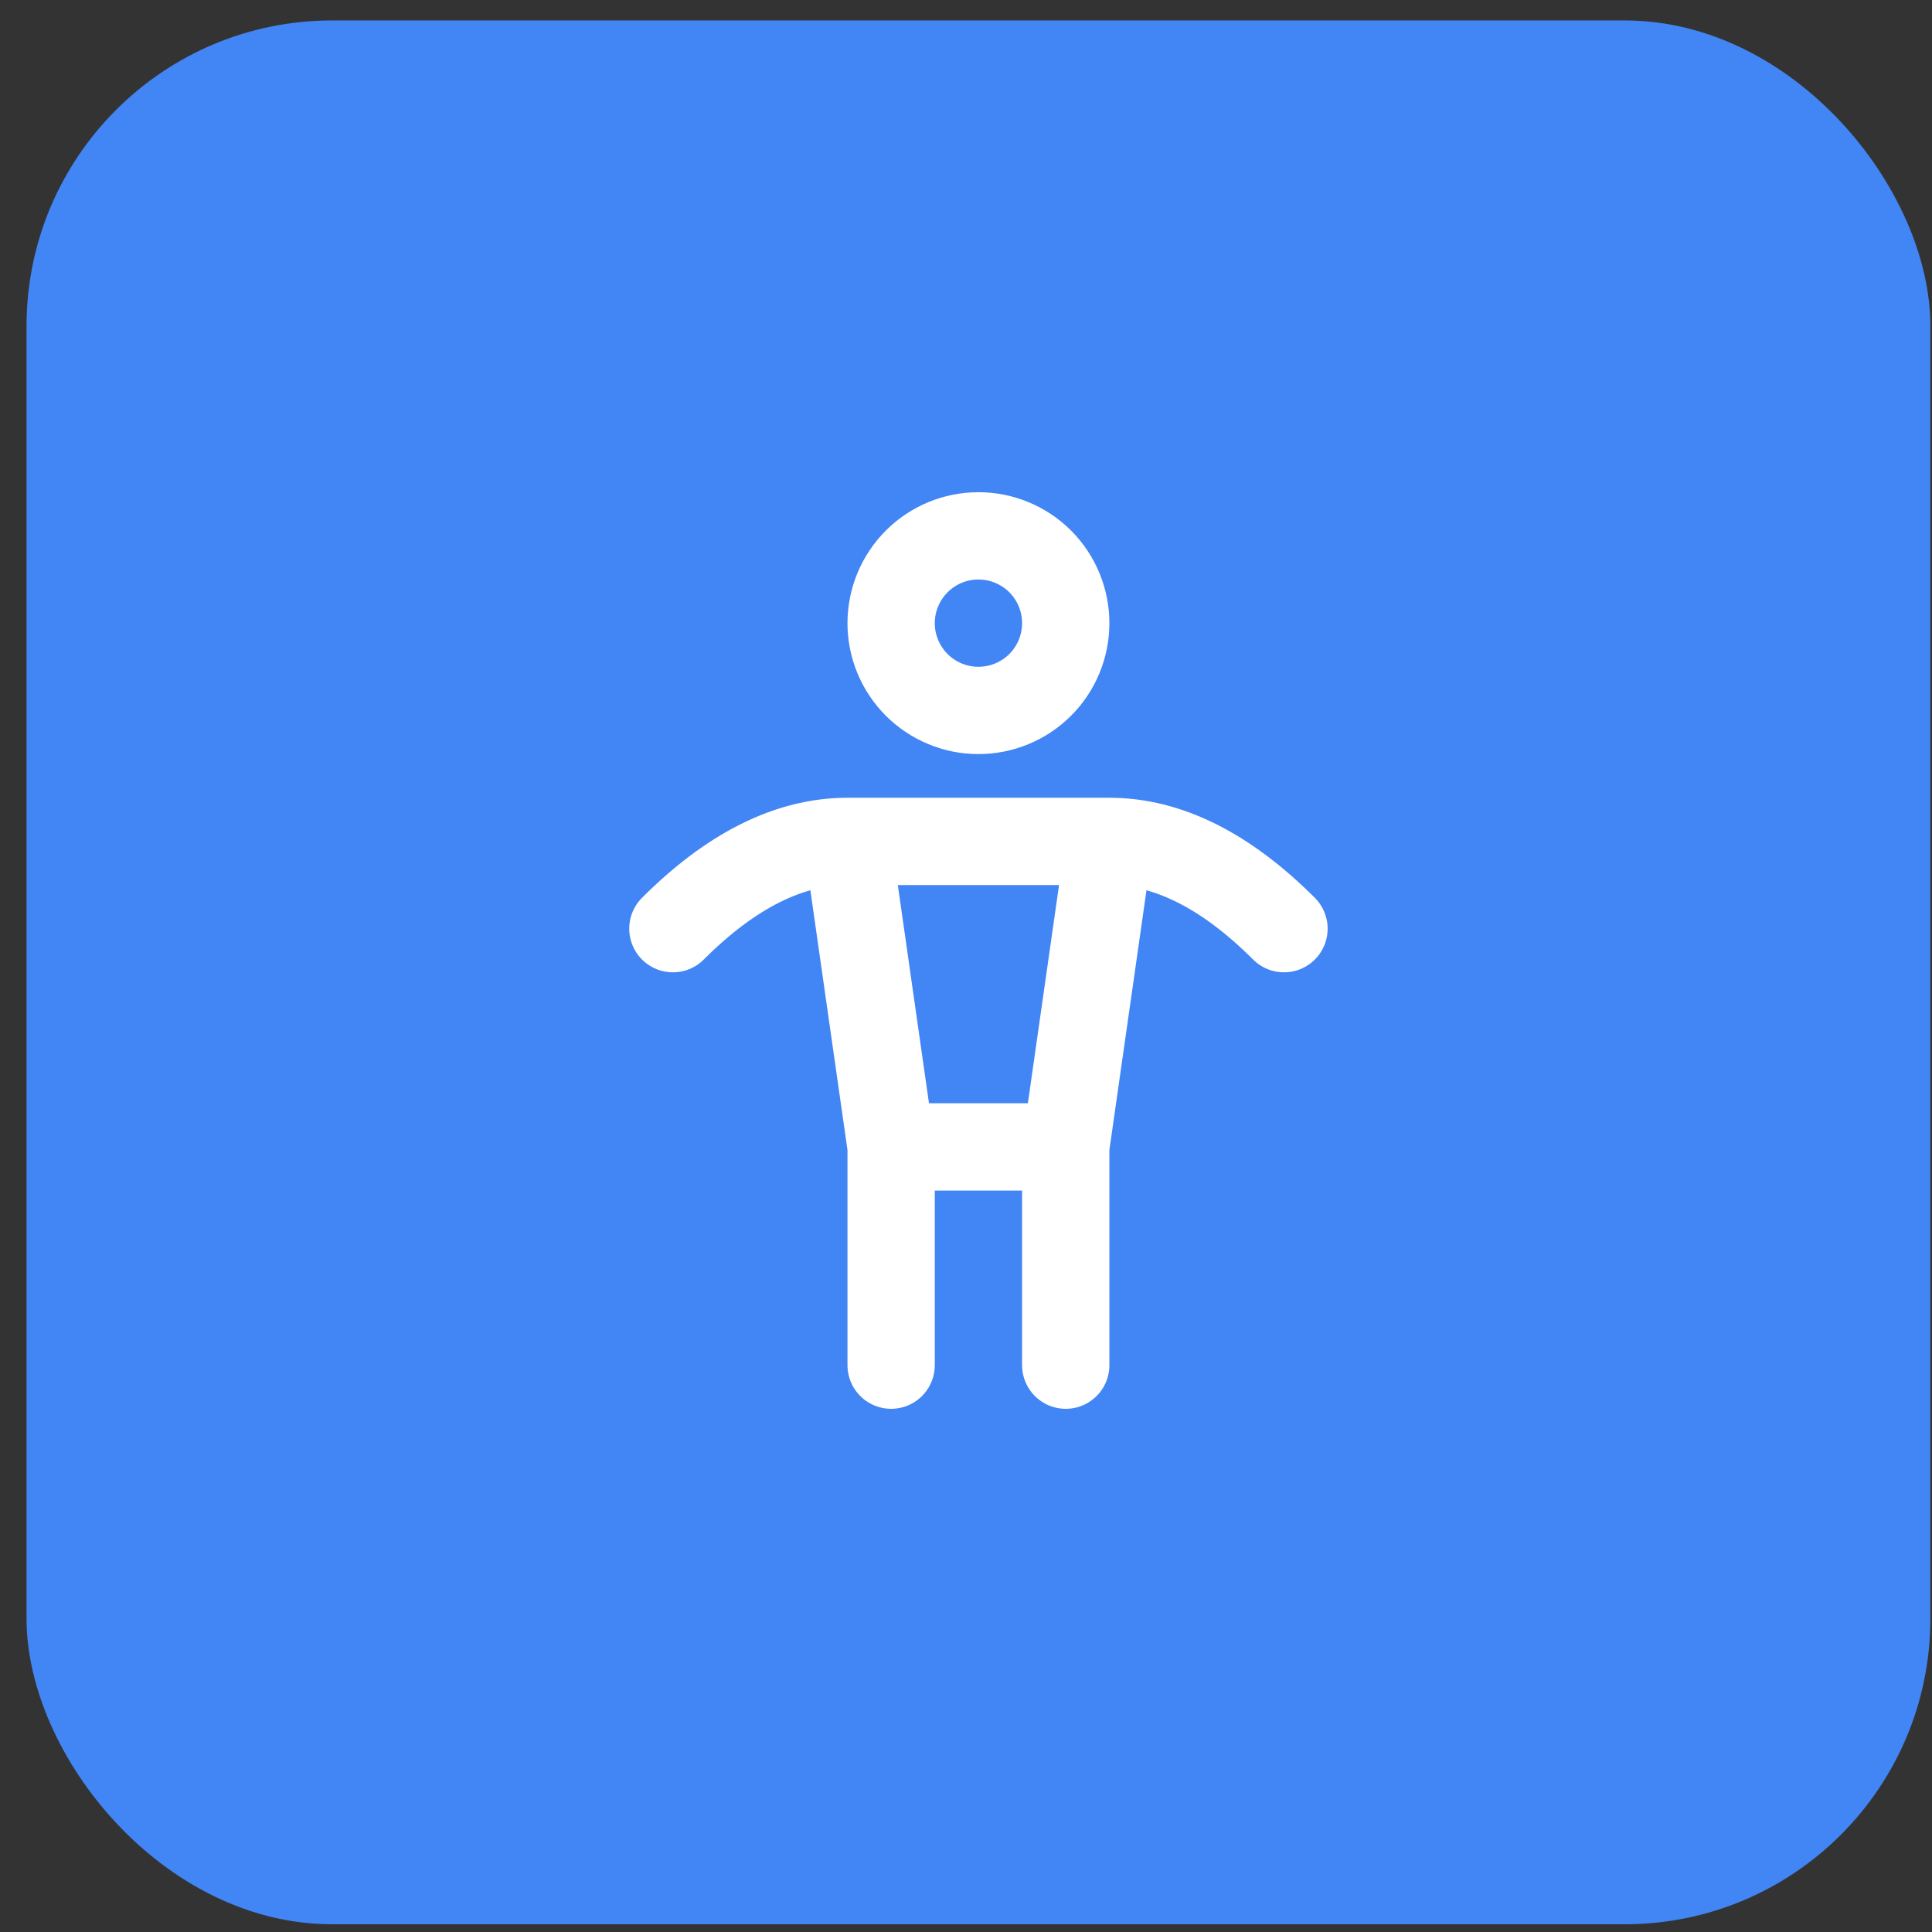
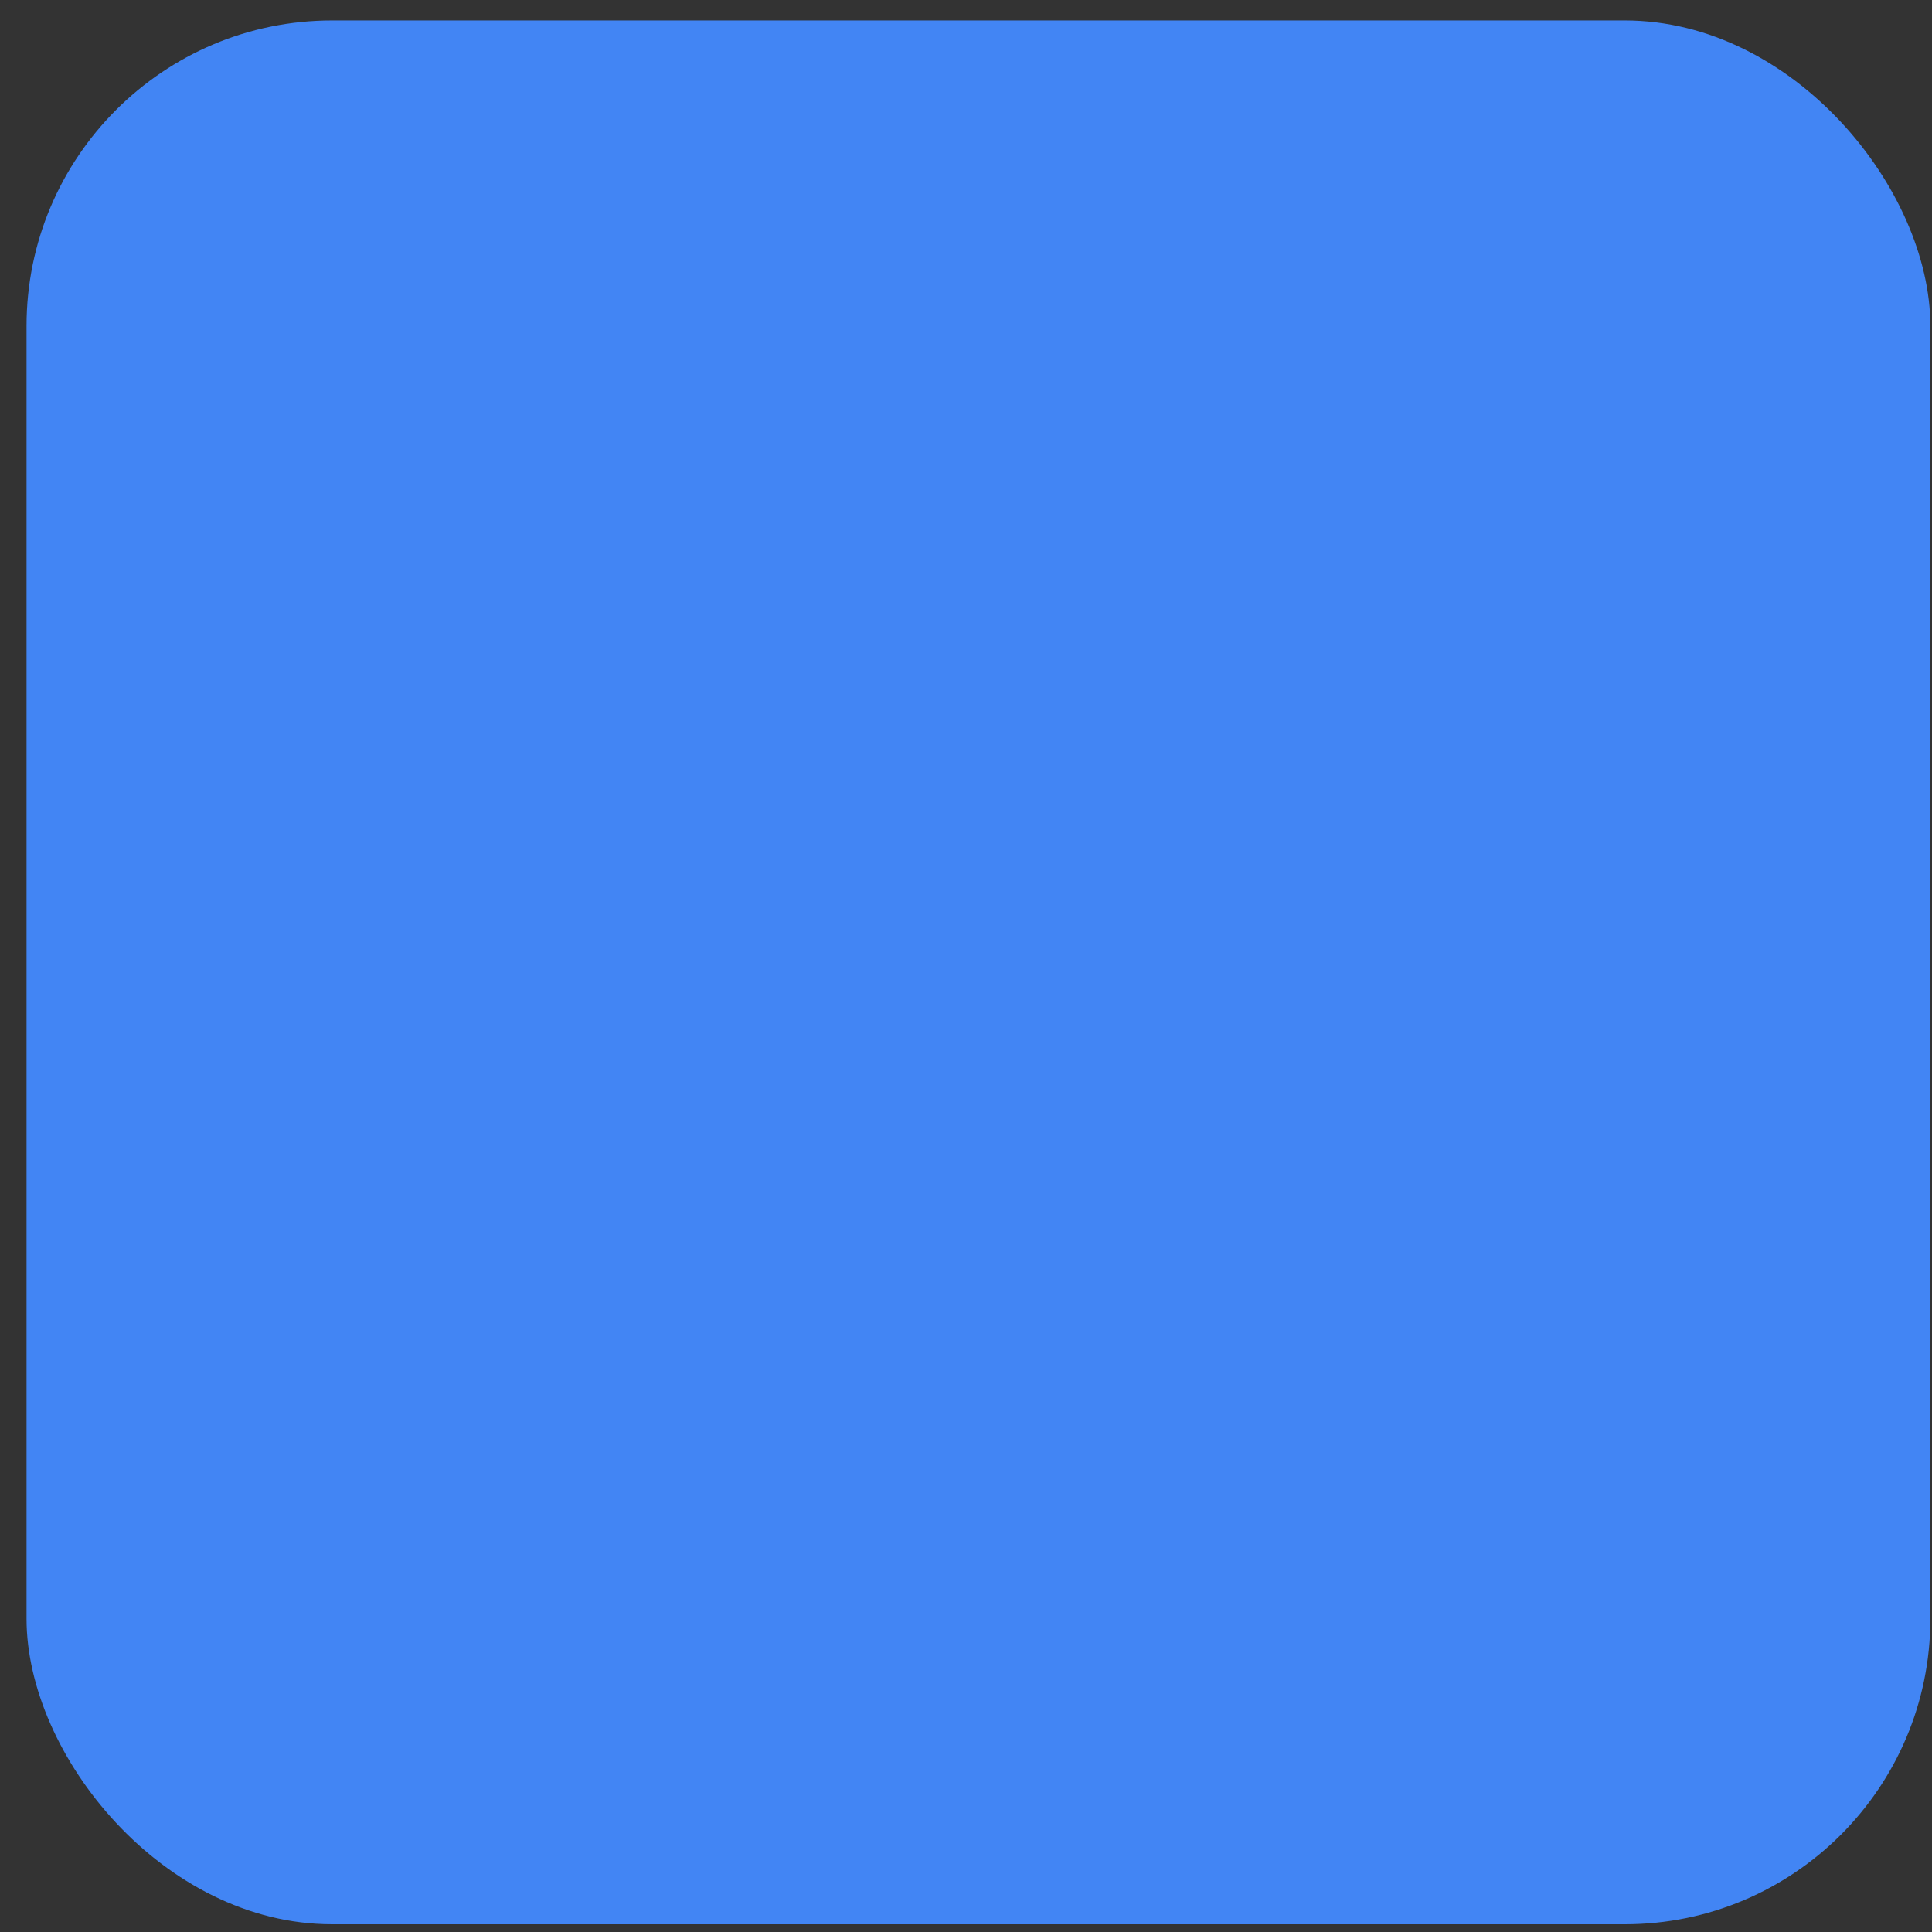
<svg xmlns="http://www.w3.org/2000/svg" width="53" height="53" viewBox="0 0 53 53" fill="none">
  <rect x="0" y="0" width="53" height="53" fill="#333333" stroke="none" />
  <rect x="0.728" y="0.561" width="52.227" height="52.227" rx="8.382" fill="#4285F4" />
-   <path d="M24.446 31.463V37.45M24.446 31.463H29.236M24.446 31.463L23.249 23.082M29.236 31.463V37.45M29.236 31.463L30.433 23.082M23.249 23.082H30.433M23.249 23.082C21.652 23.082 20.056 23.88 18.459 25.476M30.433 23.082C32.03 23.082 33.626 23.88 35.223 25.476M24.446 17.095C24.446 17.73 24.699 18.339 25.148 18.788C25.597 19.237 26.206 19.489 26.841 19.489C27.476 19.489 28.085 19.237 28.535 18.788C28.984 18.339 29.236 17.73 29.236 17.095C29.236 16.46 28.984 15.851 28.535 15.401C28.085 14.952 27.476 14.7 26.841 14.7C26.206 14.7 25.597 14.952 25.148 15.401C24.699 15.851 24.446 16.46 24.446 17.095Z" stroke="white" stroke-width="2.395" stroke-linecap="round" stroke-linejoin="round" />
</svg>